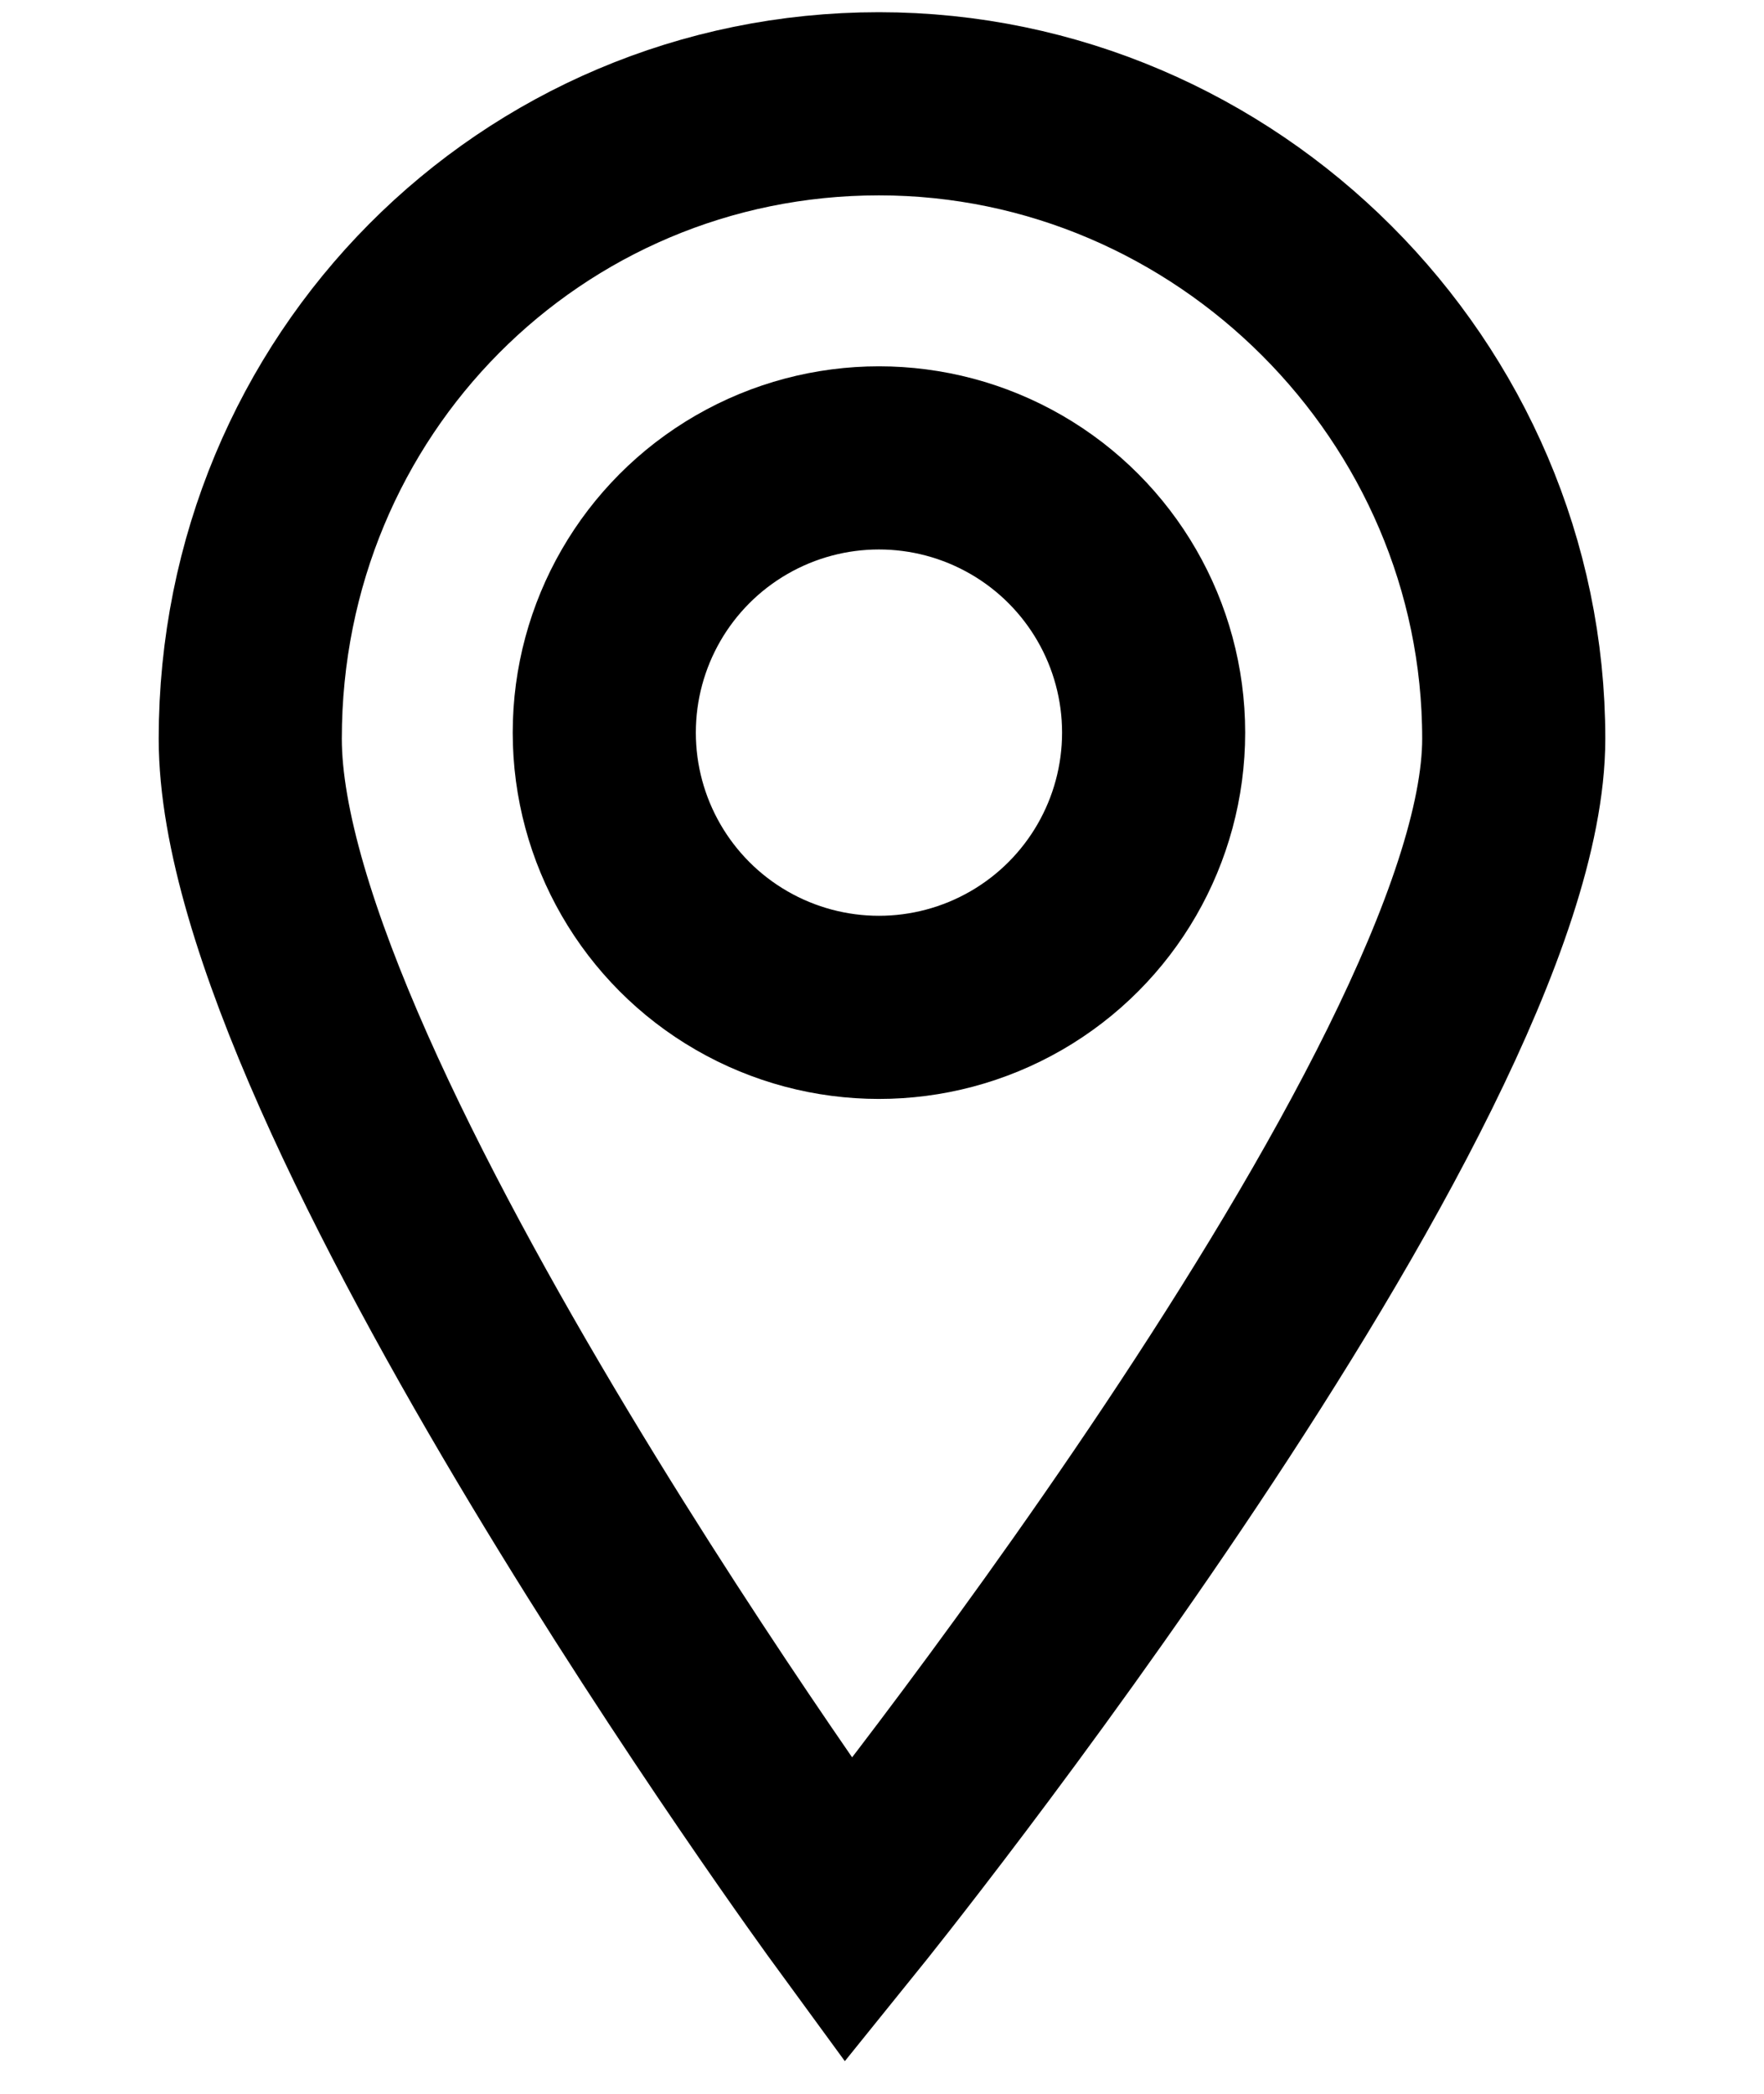
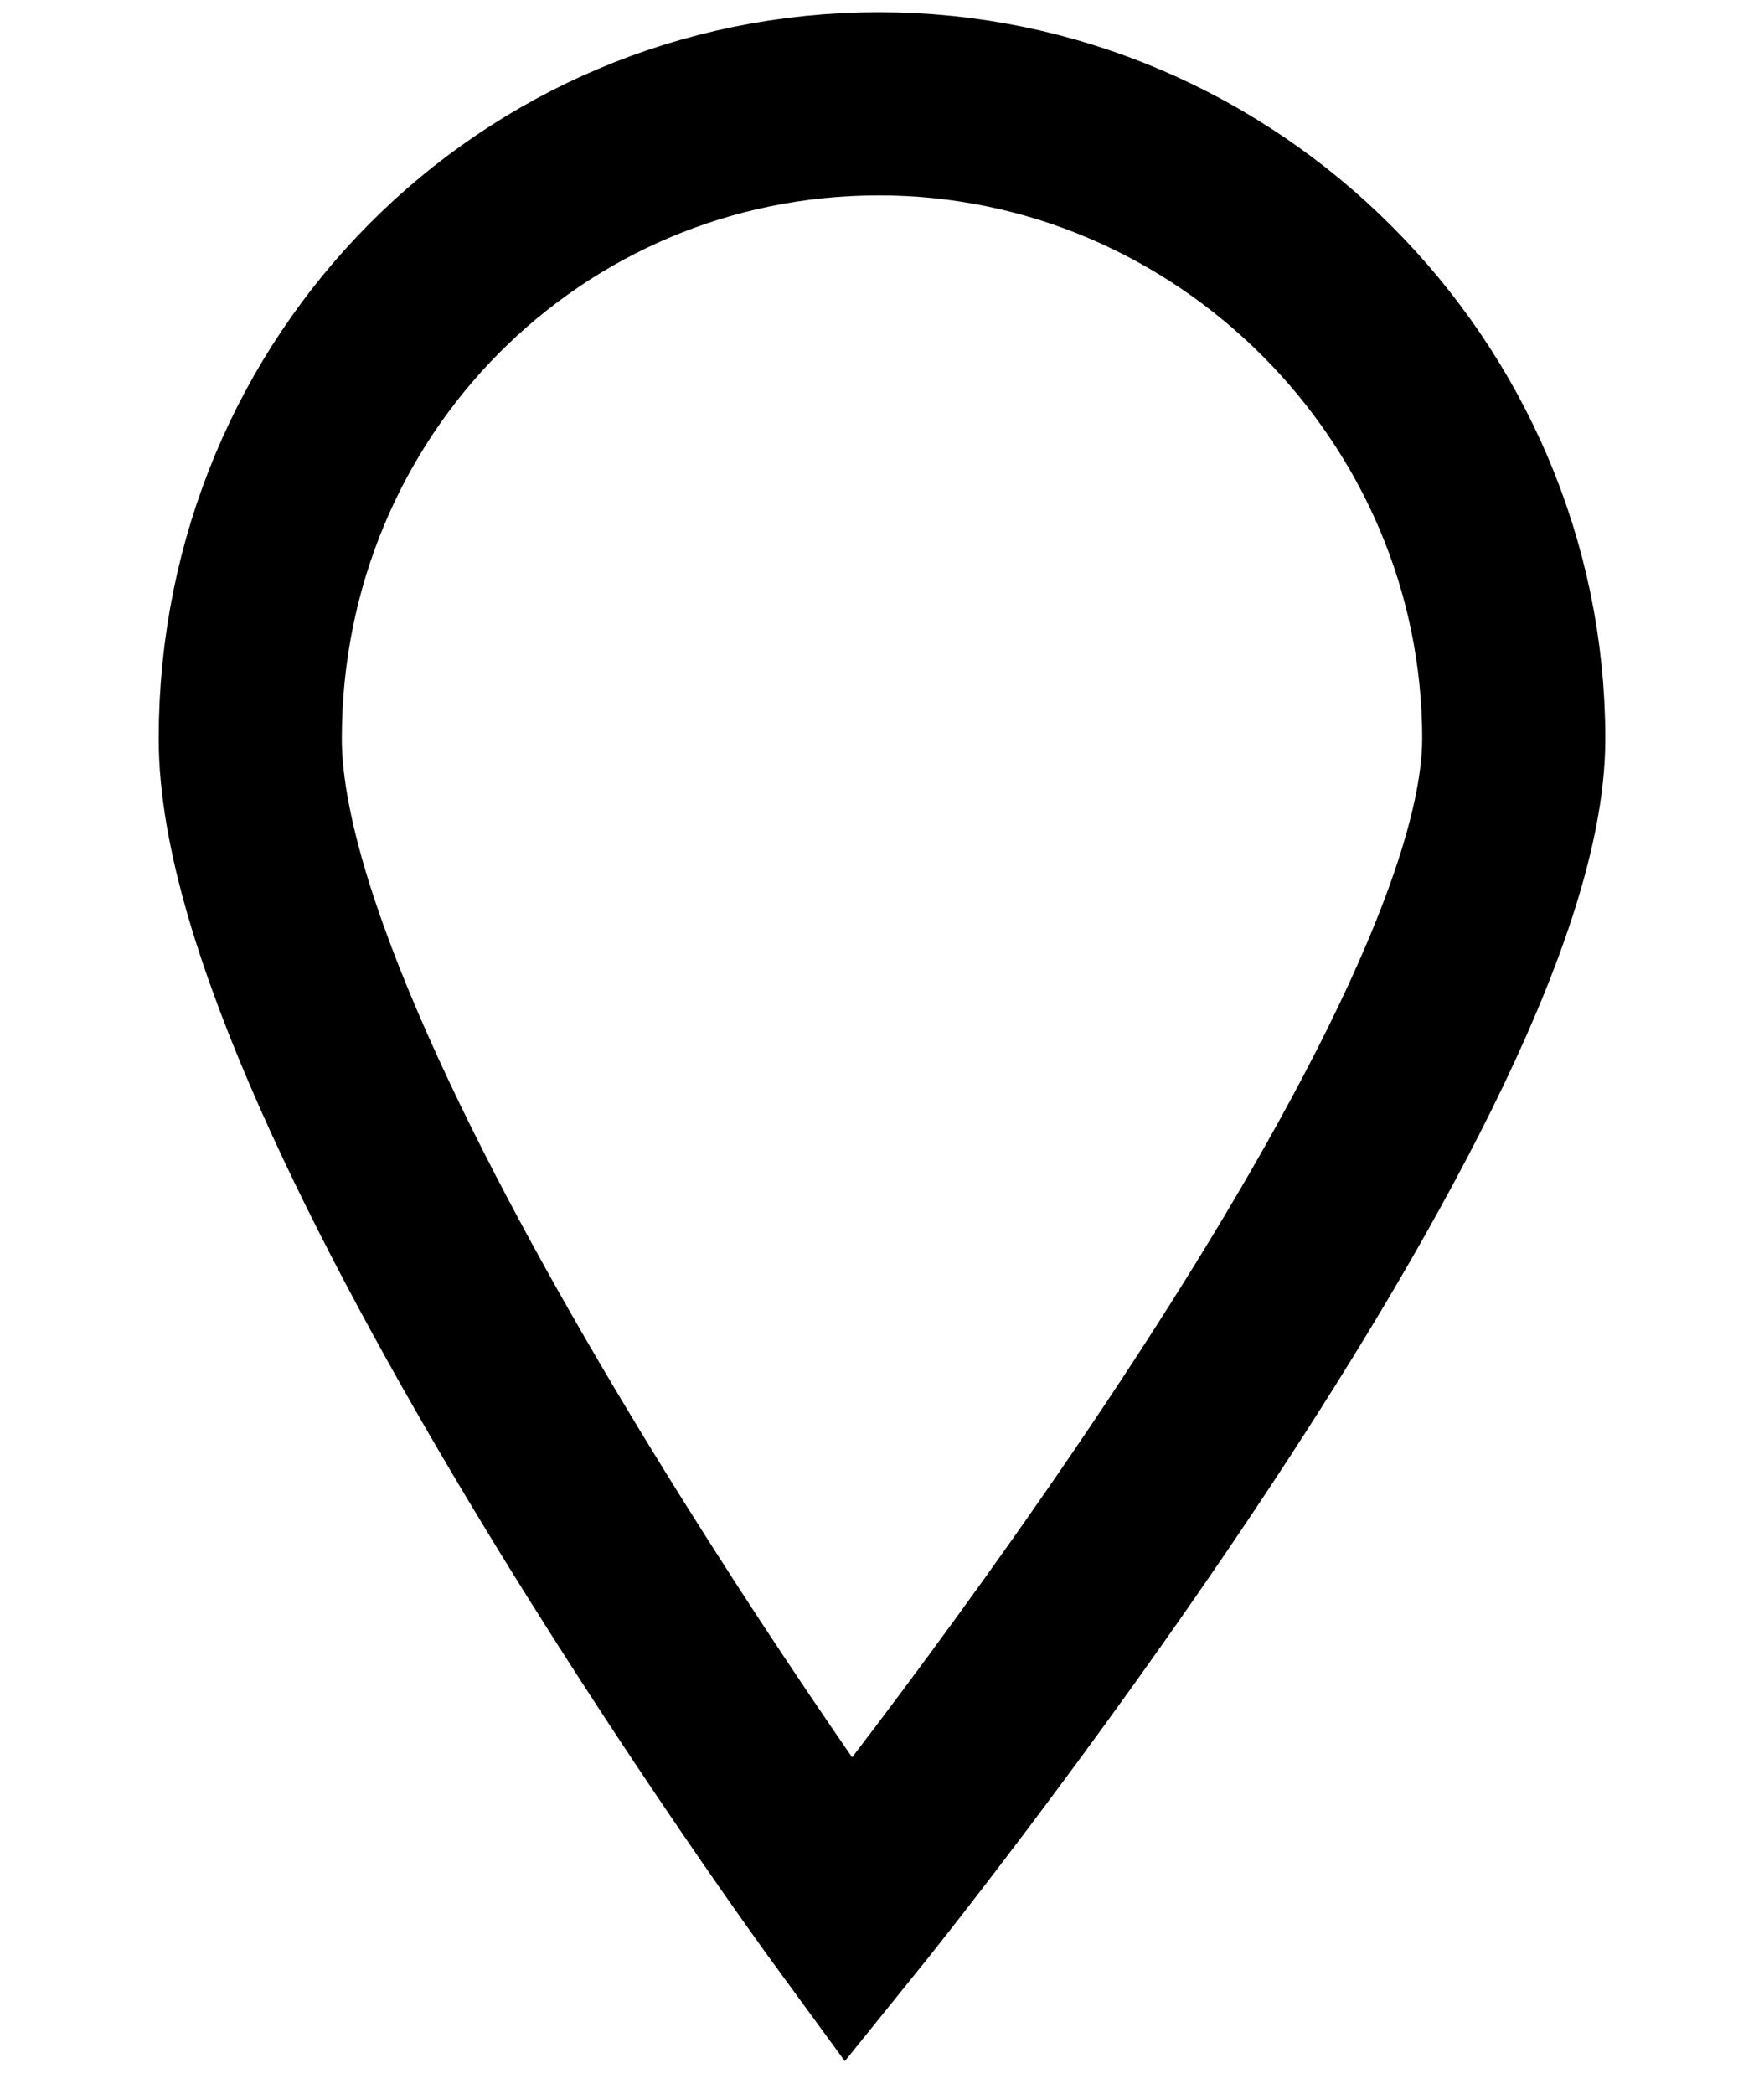
<svg xmlns="http://www.w3.org/2000/svg" version="1.1" viewBox="0 0 28.9 34.3">
  <defs>
    <style>
      .cls-1 {
        fill: none;
        stroke: #000;
        stroke-linecap: round;
        stroke-width: 3px;
      }
    </style>
  </defs>
  <g>
    <g id="Ebene_1">
      <g>
        <path class="cls-1" d="M24.8,12.1c0,5.7-10.9,19.2-10.9,19.2,0,0-9.8-13.4-9.8-19.2S8.7,1.7,14.4,1.7s10.4,4.7,10.4,10.4Z" />
-         <circle class="cls-1" cx="14.4" cy="12" r="4.5" />
      </g>
    </g>
  </g>
</svg>